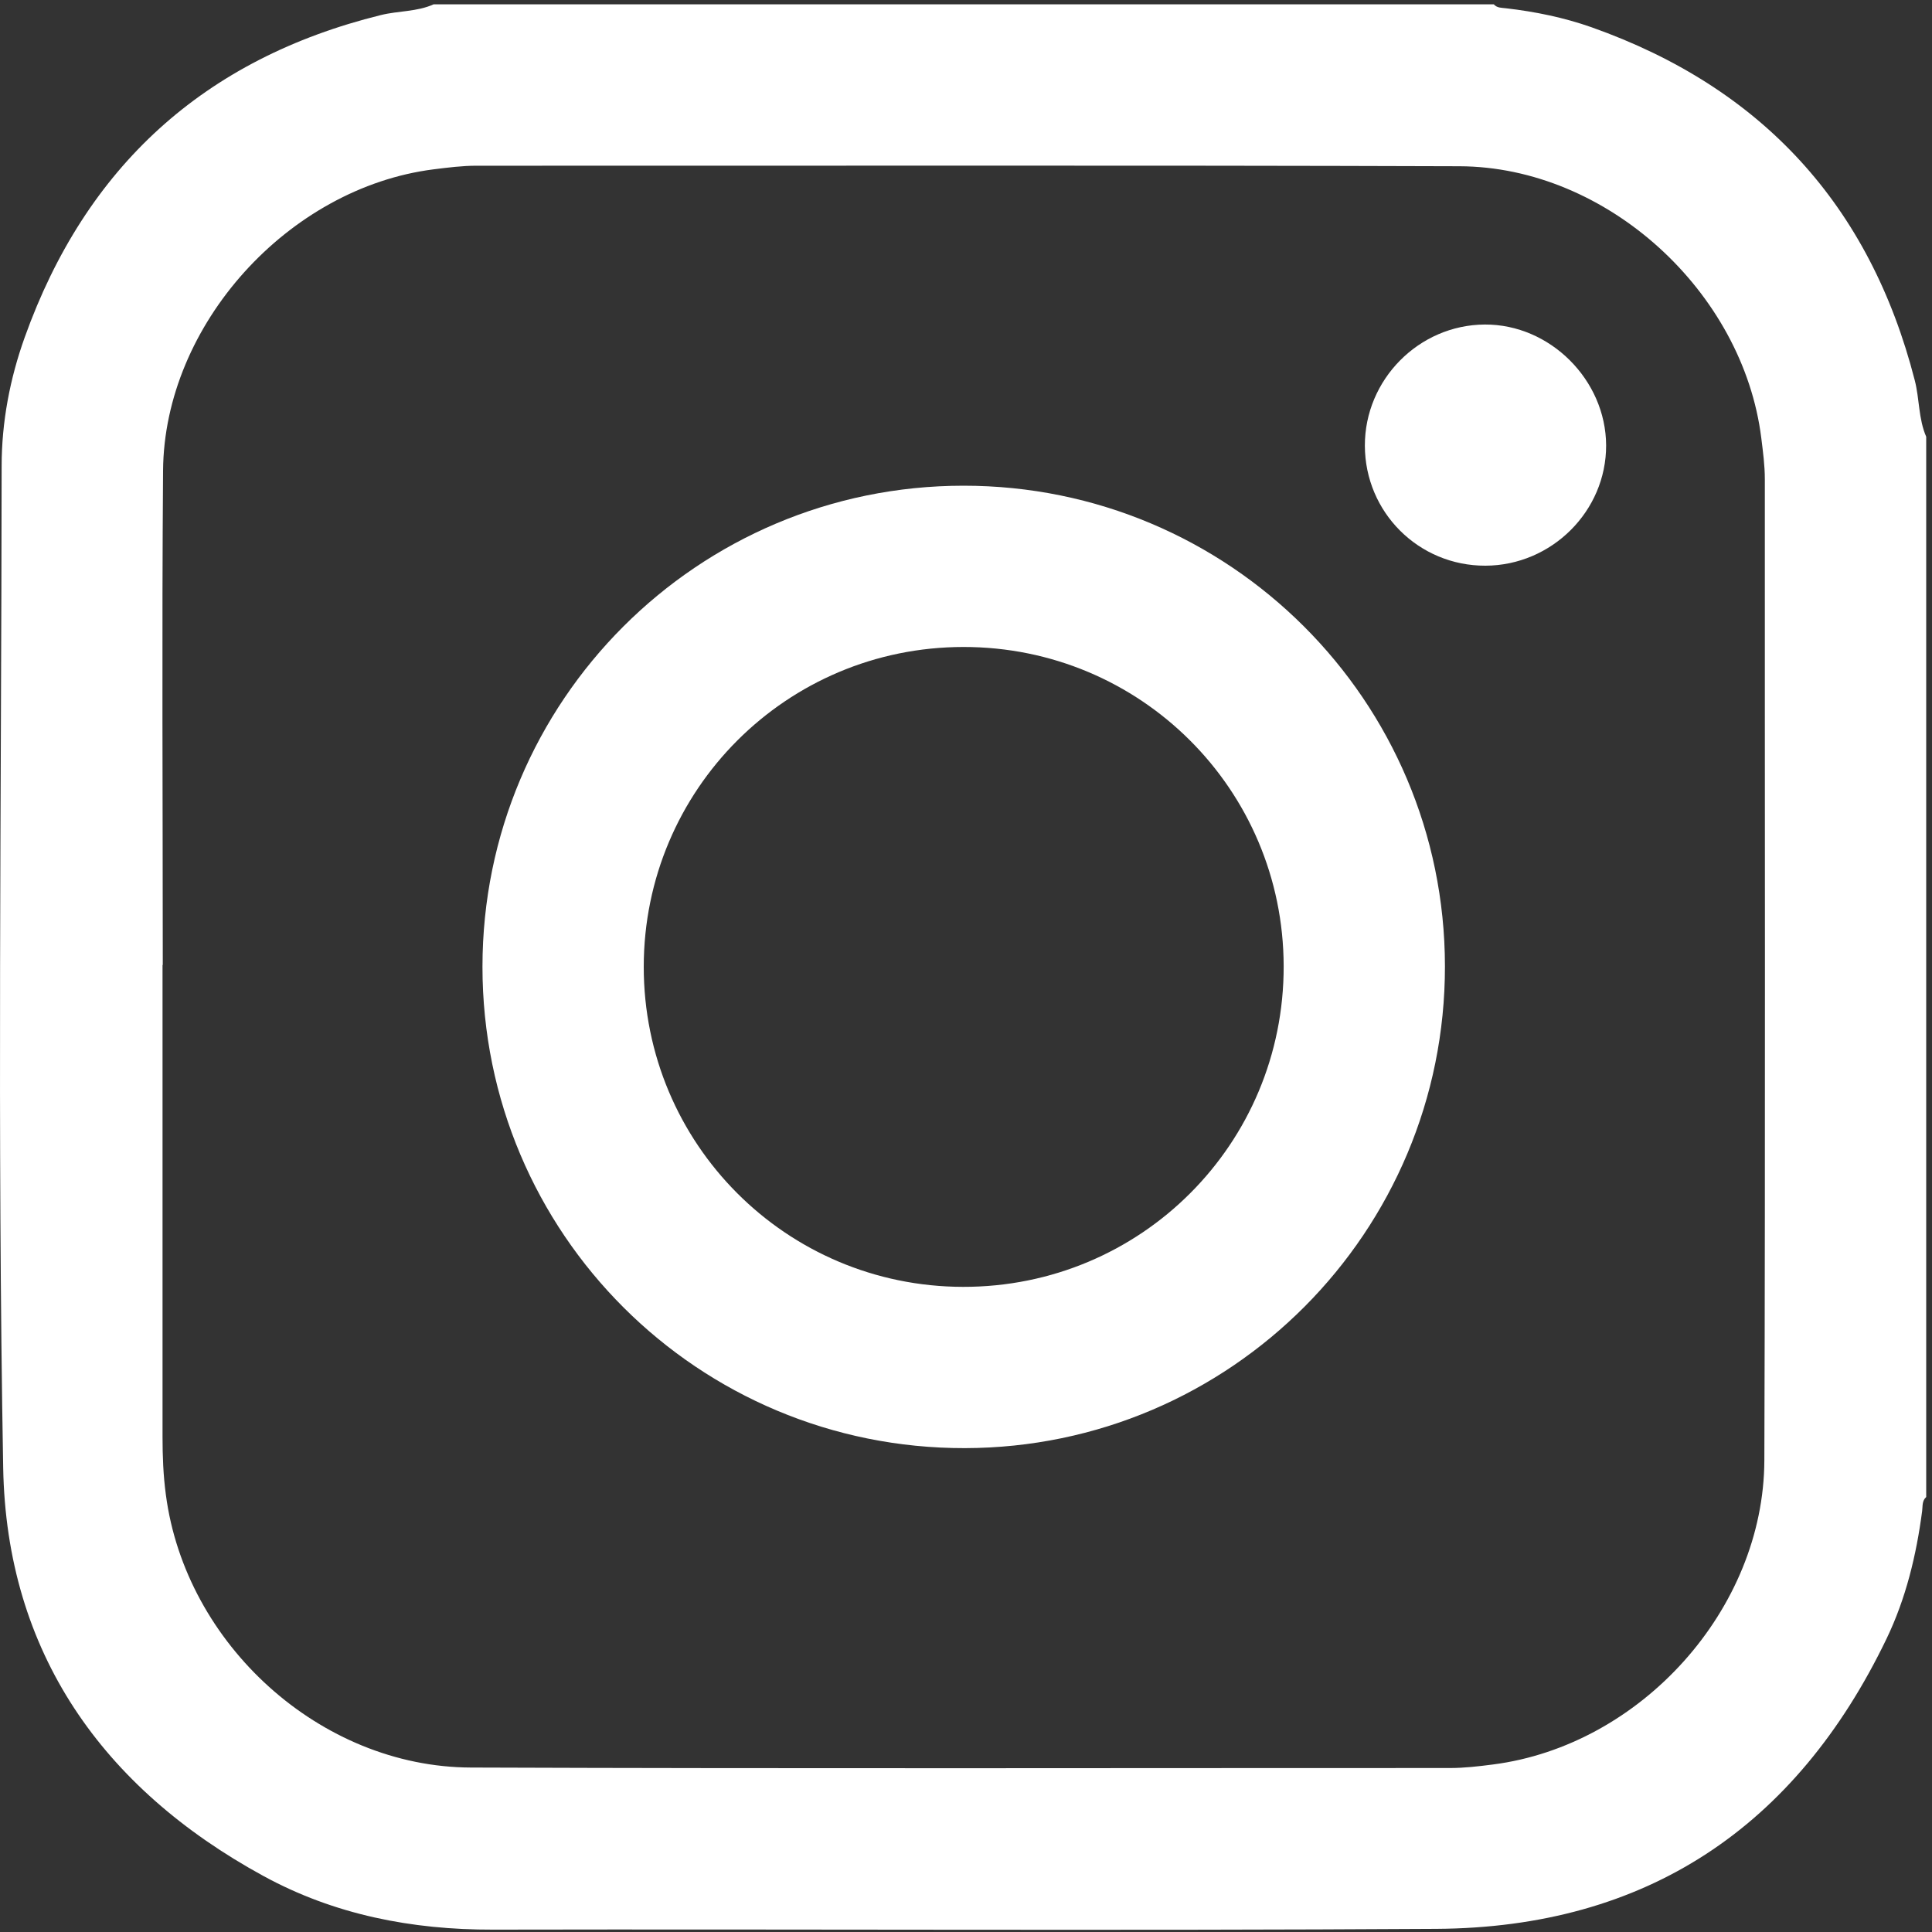
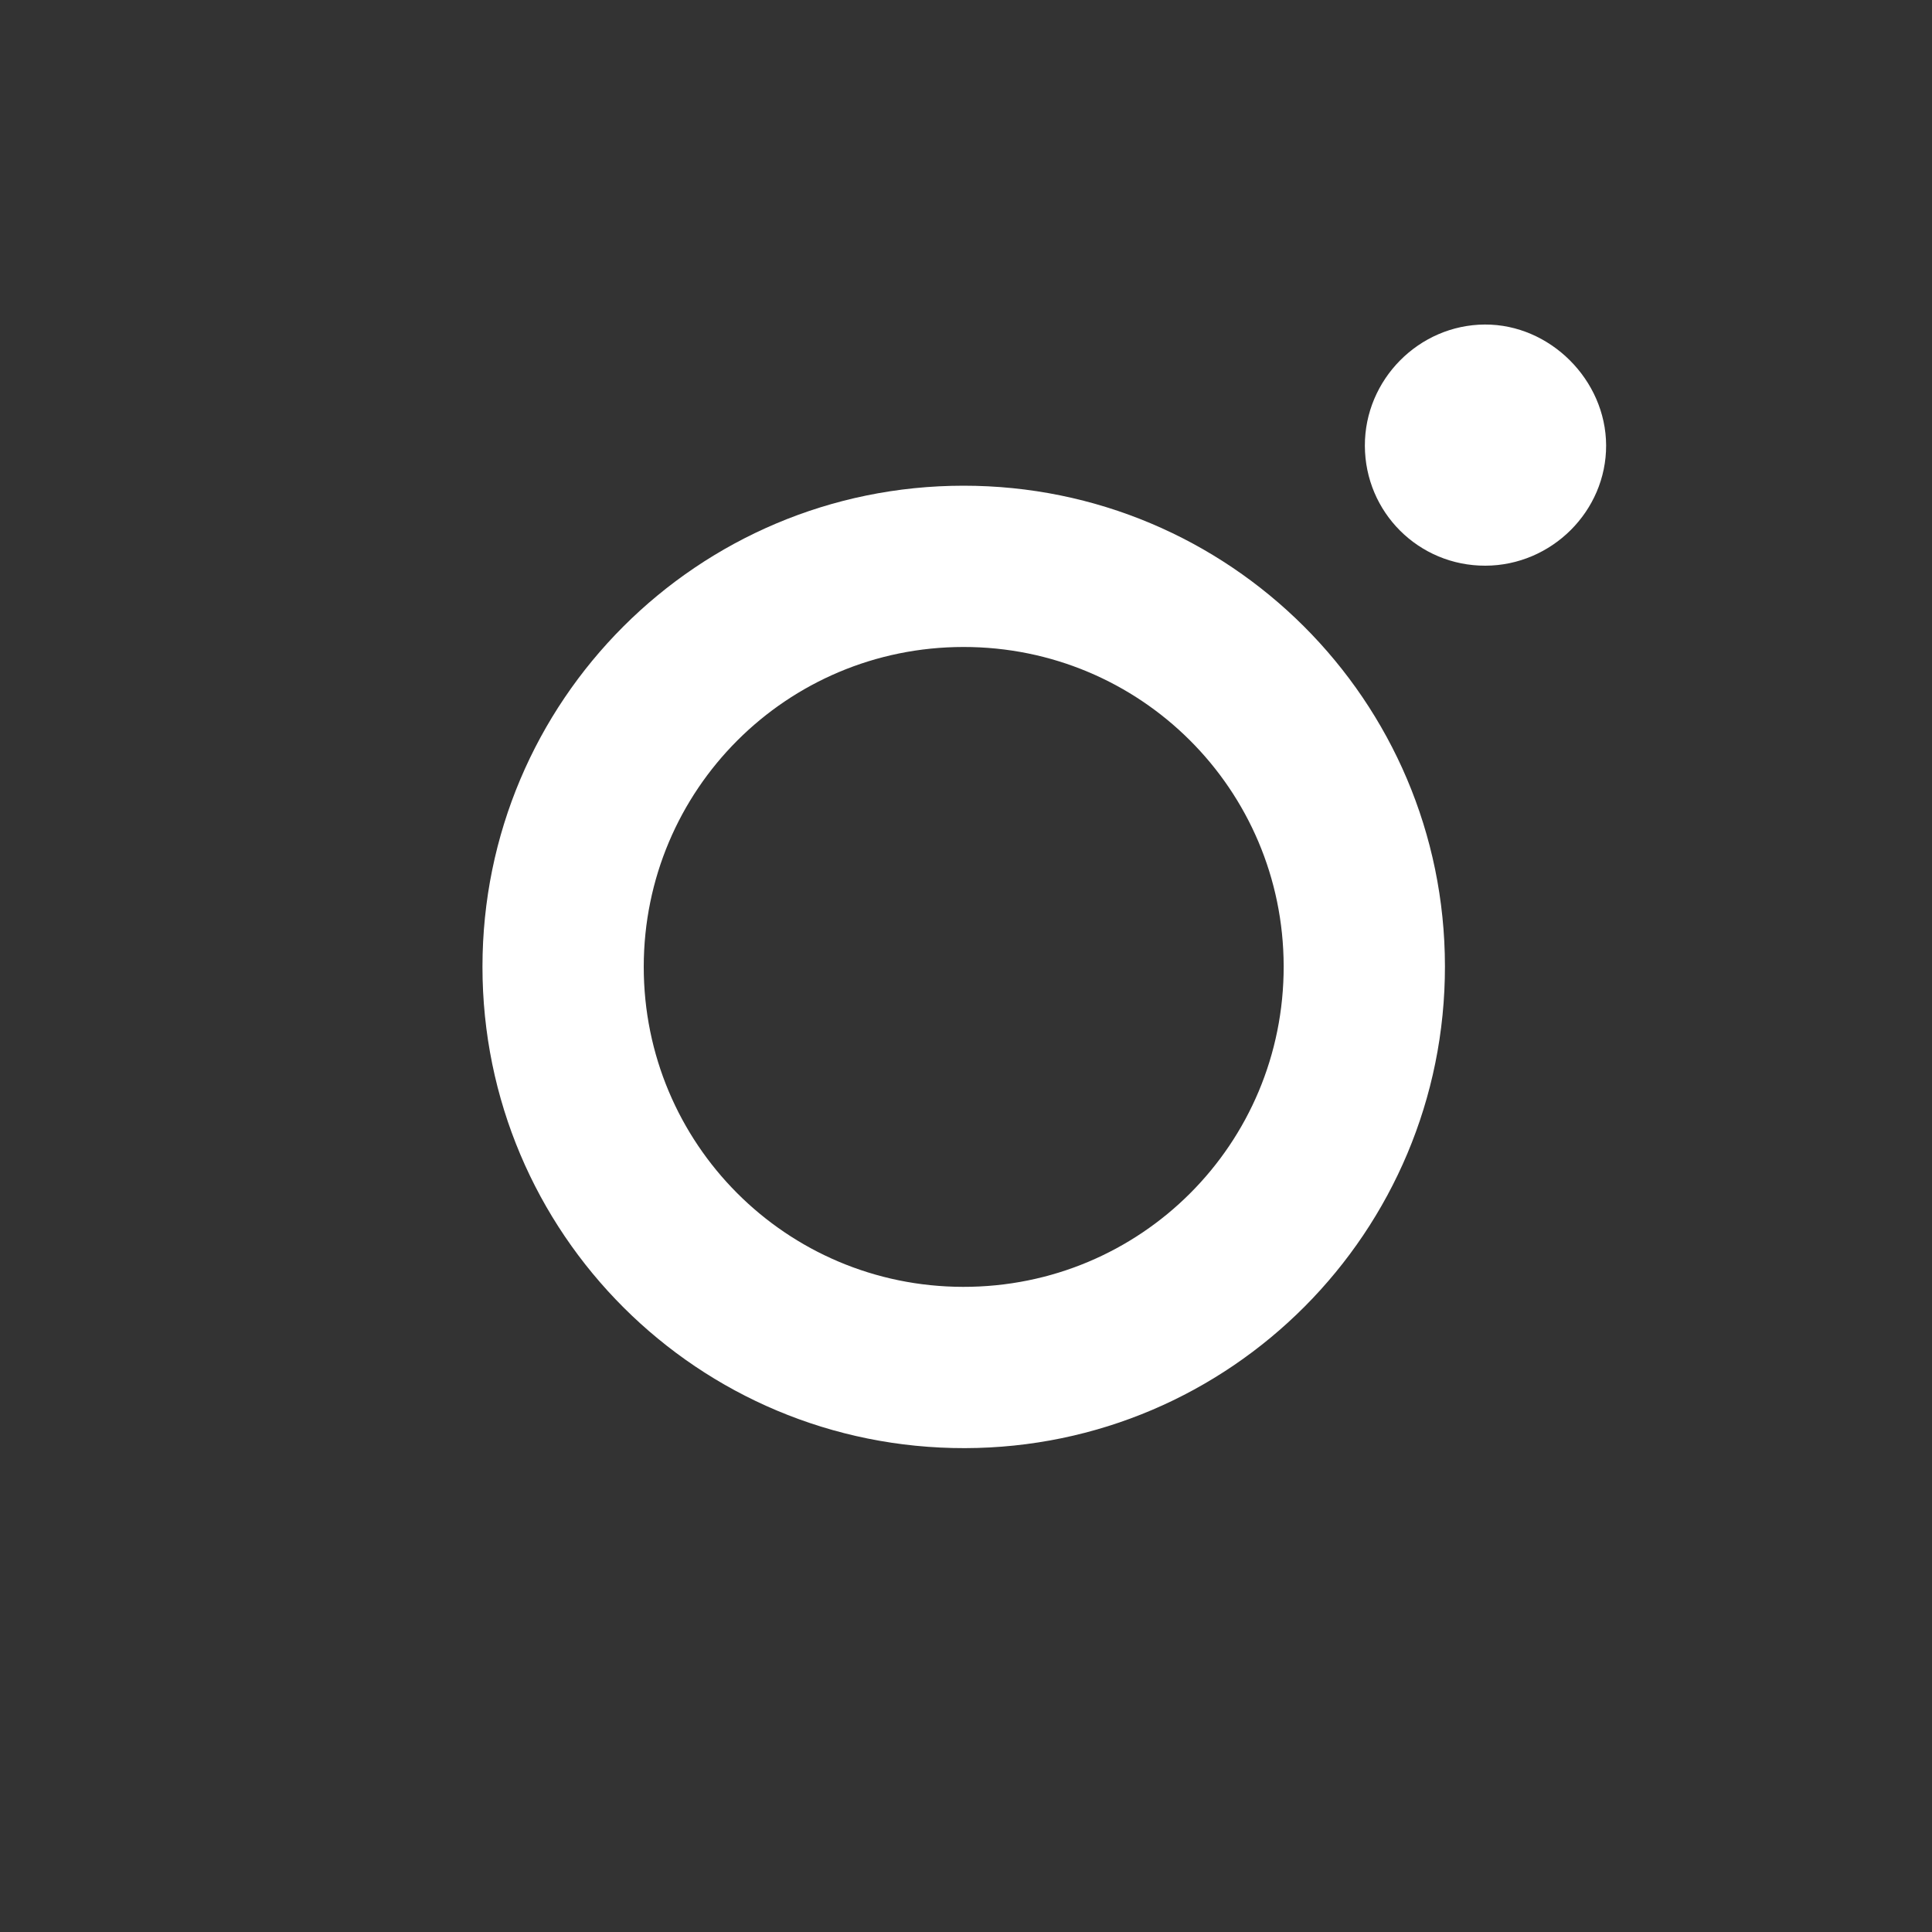
<svg xmlns="http://www.w3.org/2000/svg" width="40" height="40" viewBox="0 0 40 40" fill="none">
  <rect x="0" y="0" width="40" height="40" fill="#333333" stroke="none" />
-   <path d="M8.977 0.09H30.928C30.995 0.167 31.09 0.16 31.178 0.171C31.784 0.241 32.381 0.363 32.953 0.565C36.477 1.814 38.713 4.248 39.643 7.874C39.743 8.26 39.718 8.67 39.88 9.042V30.994C39.791 31.073 39.809 31.182 39.796 31.284C39.676 32.2 39.459 33.096 39.06 33.926C37.182 37.828 34.088 39.909 29.736 39.935C23.226 39.975 16.714 39.938 10.204 39.951C8.526 39.955 6.924 39.643 5.455 38.841C2.116 37.019 0.133 34.202 0.066 30.388C-0.057 23.478 0.028 16.563 0.034 9.65C0.034 8.738 0.205 7.84 0.511 6.986C1.775 3.451 4.227 1.215 7.885 0.312C8.247 0.222 8.63 0.246 8.977 0.09ZM3.371 19.979H3.365C3.365 23.234 3.365 26.49 3.365 29.745C3.365 30.147 3.38 30.545 3.434 30.946C3.84 34.043 6.631 36.584 9.748 36.595C16.505 36.62 23.262 36.604 30.02 36.605C30.318 36.605 30.612 36.57 30.909 36.532C33.968 36.139 36.519 33.323 36.529 30.233C36.551 23.463 36.536 16.692 36.539 9.922C36.539 9.636 36.501 9.355 36.466 9.072C36.089 6.036 33.266 3.453 30.216 3.442C23.433 3.419 16.65 3.434 9.866 3.431C9.568 3.431 9.274 3.469 8.977 3.506C5.972 3.887 3.397 6.723 3.376 9.746C3.35 13.157 3.37 16.568 3.37 19.98L3.371 19.979Z" fill="white" />
  <path d="M29.916 20.002C29.922 25.506 25.475 29.971 19.978 29.982C14.455 29.992 9.988 25.534 9.989 20.015C9.99 14.512 14.443 10.058 19.946 10.056C25.45 10.053 29.91 14.502 29.916 20.002ZM19.946 13.395C16.284 13.397 13.331 16.351 13.328 20.015C13.327 23.679 16.277 26.637 19.939 26.643C23.62 26.649 26.584 23.684 26.577 20.003C26.57 16.341 23.61 13.392 19.946 13.395Z" fill="white" />
  <path d="M30.753 11.712C29.373 11.715 28.262 10.609 28.258 9.228C28.255 7.859 29.377 6.725 30.743 6.719C32.091 6.713 33.247 7.866 33.253 9.219C33.258 10.58 32.127 11.708 30.753 11.712Z" fill="white" />
</svg>